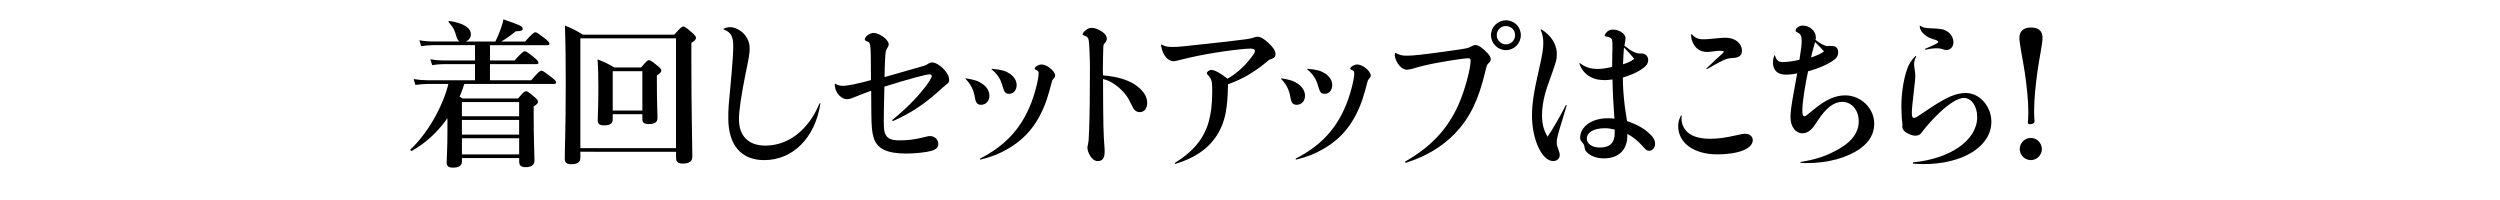
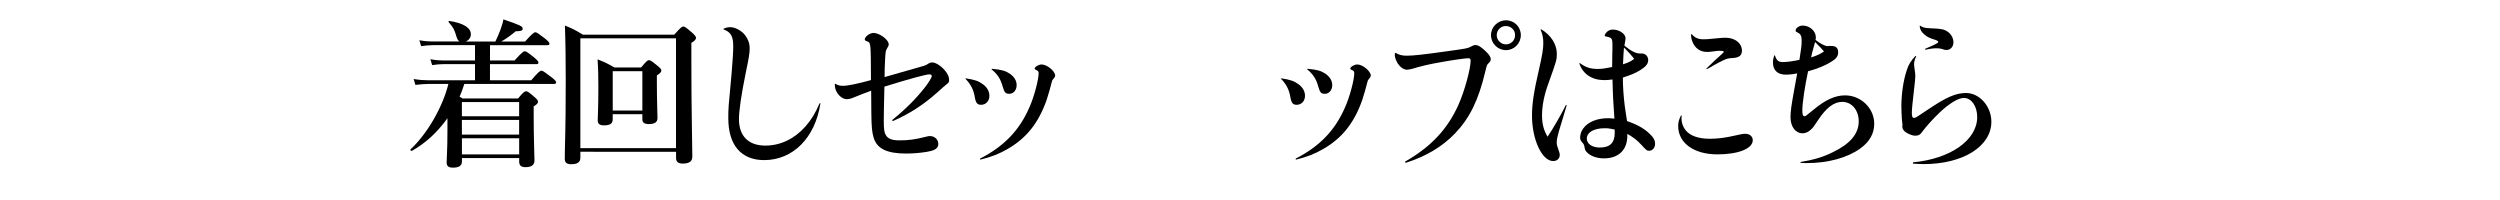
<svg xmlns="http://www.w3.org/2000/svg" version="1.1" id="レイヤー_1" x="0px" y="0px" width="750px" height="60px" viewBox="0 0 750 60" enable-background="new 0 0 750 60" xml:space="preserve">
  <g>
    <path d="M142.5,19.24h-9.42c-1.05,0-2.06,0.1-3.44,0.29l-0.53-1.77c1.53,0.29,2.68,0.38,3.83,0.38h9.56v-4.59h-12.62   c-1.05,0-2.1,0.1-3.54,0.29l-0.53-1.77c1.58,0.29,2.73,0.38,3.92,0.38h8.13c-0.43-0.24-0.67-0.67-0.91-1.43   c-0.67-2.3-0.96-2.73-2.34-4.35c-0.14-0.19,0-0.43,0.24-0.38c4.26,0.67,6.41,2.06,6.41,4.02c0,0.96-0.62,1.77-1.53,2.15h8.89   c0.57-1.2,1.1-2.44,1.53-3.59c0.43-1.2,0.77-2.3,0.86-3.06c5.07,1.72,5.79,2.1,5.79,2.77c0,0.62-0.43,0.77-2.1,0.81   c-1.29,1.1-2.96,2.3-4.3,3.06h7.12c2.15-2.39,2.73-2.77,3.06-2.77c0.43,0,0.96,0.38,2.96,1.91c0.91,0.77,1.29,1.15,1.29,1.48   c0,0.33-0.14,0.48-0.62,0.48h-17.21v4.59h7.36c2.15-2.39,2.73-2.77,3.06-2.77c0.43,0,0.96,0.38,2.87,1.91   c0.86,0.72,1.24,1.15,1.24,1.48c0,0.33-0.14,0.48-0.62,0.48h-13.92v4.83h12.39c2.1-2.49,2.68-2.87,3.01-2.87   c0.43,0,0.96,0.38,3.11,2.01c0.96,0.77,1.34,1.15,1.34,1.48c0,0.33-0.14,0.48-0.62,0.48h-26.92c-0.43,1.29-0.86,2.58-1.43,3.83   c0.24,0.14,0.53,0.33,0.91,0.53h16.64c1.53-1.87,2.01-2.15,2.39-2.15c0.48,0,0.86,0.29,2.53,1.72c0.76,0.67,1.05,1,1.05,1.39   c0,0.48-0.29,0.81-1.29,1.44v2.68c0,7.08,0.24,11.96,0.24,13.53c0,1.39-0.96,2.01-2.68,2.01c-1.34,0-1.91-0.48-1.91-1.77v-0.96   h-17.17v1.05c0,1.29-1,1.82-2.68,1.82c-1.34,0-1.91-0.43-1.91-1.58c0-1.34,0.24-3.78,0.24-9.33v-3.92   c-2.87,4.06-6.5,7.46-10.66,9.8c-0.19,0.1-0.62-0.29-0.43-0.43c5.16-4.83,9.66-12.77,11.38-19.65h-5.88c-1.2,0-2.39,0.1-4.02,0.29   l-0.53-1.77c1.77,0.29,3.06,0.38,4.4,0.38h14.01V19.24z M155.74,30.62h-17.17v4.26h17.17V30.62z M155.74,35.98h-17.17v4.4h17.17   V35.98z M138.58,41.48v4.83h17.17v-4.83H138.58z" />
    <path d="M174.11,45.54v1.77c0,1.34-0.86,1.96-2.77,1.96c-1.39,0-1.91-0.57-1.91-1.63c0-3.87,0.29-7.7,0.29-23.29   c0-5.55-0.05-11.09-0.24-16.69c2.53,1.05,2.92,1.24,5.36,2.73h27.45c1.91-2.15,2.3-2.44,2.68-2.44c0.48,0,0.86,0.29,2.73,1.91   c0.81,0.77,1.1,1.1,1.1,1.48c0,0.48-0.38,0.91-1.39,1.53v5.64c0,14.97,0.29,25.01,0.29,28.41c0,1.43-0.81,2.15-2.92,2.15   c-1.43,0-1.96-0.62-1.96-1.72v-1.82H174.11z M202.8,11.5h-28.69v32.95h28.69V11.5z M183.81,34.26v1.58c0,1.29-0.91,1.77-2.58,1.77   c-1.34,0-1.91-0.43-1.91-1.53c0-1.67,0.19-3.35,0.19-10.09c0-2.73-0.05-5.45-0.24-8.18c2.44,0.96,2.77,1.15,5.07,2.44h7.99   c1.58-1.91,1.96-2.2,2.34-2.2c0.48,0,0.86,0.29,2.63,1.72c0.81,0.67,1.1,1,1.1,1.39c0,0.43-0.24,0.72-1.34,1.48v2.1   c0,5.55,0.19,9.42,0.19,10.66c0,1.34-0.96,1.82-2.58,1.82c-1.29,0-1.96-0.38-1.96-1.43v-1.53H183.81z M192.71,21.35h-8.89v11.81   h8.89V21.35z" />
    <path d="M217.05,8.63c0.72-0.33,1.34-0.48,1.96-0.48c1.53,0,3.35,0.96,4.5,2.39c0.91,1.15,1.39,2.49,1.39,3.97   c0,1.43-0.19,2.63-1.2,7.46c-1.34,6.65-2.01,11.19-2.01,13.82c0,5.02,2.87,7.89,7.89,7.89c4.54,0,8.75-2.01,12.05-5.74   c1.77-2.01,2.96-3.97,4.26-6.98l0.24,0.05c-1.58,10.33-8.23,17.02-16.88,17.02c-6.89,0-10.76-4.5-10.76-12.53   c0-3.01,0-3.01,1-13.63c0.29-3.35,0.48-6.31,0.48-8.03c0-2.96-0.72-4.21-2.92-5.02V8.63z" />
    <path d="M250.62,25.13c0.67,0.43,1.29,0.62,2.3,0.62c1.39,0,4.59-0.67,8.37-1.72c-0.05-11.09-0.05-11.14-1-11.57   c-0.77-0.29-0.86-0.38-0.86-0.62c0-0.86,1.53-1.96,2.63-1.96c0.05,0,0.05,0,0.1,0c1.82,0.1,4.45,2.06,4.45,3.4   c0,0.38,0,0.43-0.57,1.39c-0.33,0.53-0.38,0.96-0.48,2.63c-0.1,1.48-0.19,4.11-0.19,5.83c1.1-0.33,1.1-0.33,4.5-1.29l7.22-2.06   c0.72-0.24,0.72-0.24,1.72-0.86c0.14-0.1,0.53-0.19,0.86-0.19c1.2,0,3.06,1.34,4.16,2.87c0.67,0.96,0.91,1.63,0.91,2.44   c0,0.62-0.1,0.77-1.2,1.63c-0.43,0.33-0.43,0.33-2.39,2.1c-4.21,3.73-8.37,6.41-13.29,8.56l-0.24-0.29   c4.02-3.25,7.17-6.41,9.76-9.71c1.24-1.58,2.15-3.06,2.15-3.54c0-0.29-0.29-0.48-0.72-0.48c-1,0-5.79,1.29-13.49,3.68   c-0.14,6.07-0.19,8.23-0.19,10.28c0,2.44,0.14,3.49,0.62,4.26c0.62,1.1,1.86,1.58,4.02,1.58c2.82,0,4.69-0.24,8.08-1.1   c0.53-0.14,0.81-0.19,1.15-0.19c1.39,0,2.49,1.05,2.49,2.34c0,1.05-0.62,1.67-2.06,2.1c-1.48,0.43-4.88,0.81-7.46,0.81   c-5.93,0-8.89-1.43-9.9-4.83c-0.48-1.67-0.62-3.25-0.67-7.32c-0.05-5.36-0.05-5.36-0.05-6.7c-0.86,0.29-3.59,1.34-5.93,2.3   c-0.48,0.14-0.96,0.24-1.39,0.24c-1.2,0-2.53-1.05-3.2-2.53c-0.29-0.67-0.38-1.1-0.38-2.06L250.62,25.13z" />
    <path d="M289.74,23.5c2.73,0.43,3.83,0.81,5.12,1.77c1.29,0.91,1.96,2.15,1.96,3.49c0,1.53-1.05,2.68-2.49,2.68   c-1.1,0-1.58-0.53-1.86-2.15c-0.38-2.39-1.24-4.02-2.87-5.69L289.74,23.5z M293.99,47.6c7.27-3.73,11.86-8.51,14.87-15.49   c1.39-3.11,2.73-8.23,2.73-10.14c0-0.53-0.19-0.77-0.72-0.96c-0.33-0.14-0.48-0.24-0.48-0.43c0-0.53,1.24-1.24,2.1-1.24   c1.63,0,4.06,2.01,4.06,3.35c0,0.24-0.19,0.57-0.48,0.91c-0.38,0.38-0.38,0.43-0.53,0.96c-0.19,0.91-1.2,4.4-1.53,5.36   c-2.39,6.84-5.98,11.43-11.57,14.68c-2.68,1.58-5.07,2.49-8.37,3.3L293.99,47.6z M297.58,20.63c3.01,0.29,4.06,0.62,5.45,1.53   c1.29,0.96,1.96,2.06,1.96,3.4c0,1.48-0.96,2.58-2.2,2.58c-1.15,0-1.48-0.38-2.01-2.25c-0.62-2.25-1.58-3.68-3.35-5.12   L297.58,20.63z" />
-     <path d="M341.43,26.08c1.82,1.48,2.73,3.06,2.73,4.83c0,1.63-0.91,2.73-2.25,2.73c-0.48,0-1.05-0.19-1.39-0.53   c-0.43-0.38-0.43-0.38-1.72-2.96c-0.81-1.67-2.58-3.63-4.4-4.83c-1.15-0.81-1.96-1.2-3.49-1.63c0.05,13.58,0.1,16.4,0.43,20.37   c0.05,0.48,0.05,0.96,0.05,1.53c0,1.82-0.67,2.73-2.01,2.73c-0.91,0-1.63-0.48-2.25-1.43c-0.57-0.86-0.91-1.87-0.91-2.63   c0-0.19,0.1-0.67,0.19-1.1c0.19-0.86,0.19-0.86,0.33-4.35c0.14-2.92,0.24-10.38,0.24-18.55c0-2.49-0.19-7.03-0.33-7.99   c-0.1-0.86-0.48-1.34-1.2-1.53c-0.57-0.19-0.67-0.24-0.67-0.43c0-0.29,0.43-0.86,0.91-1.24c0.57-0.48,1.15-0.72,1.82-0.72   c0.96,0,2.15,0.48,3.25,1.24c0.81,0.62,1.29,1.29,1.29,2.01c0,0.43-0.19,0.81-0.53,1.24c-0.48,0.53-0.48,0.57-0.53,1.34   c-0.05,0.86-0.14,5.69-0.14,6.93c0,0.29,0,0.86,0.05,1.48C335.79,23.07,339.09,24.17,341.43,26.08z" />
-     <path d="M348.41,13.36c1.29,0.62,1.77,0.72,3.3,0.72c1.91,0,1.91,0,16.16-1.58c6.55-0.77,6.84-0.81,7.99-1.15   c0.86-0.29,1.05-0.33,1.39-0.33c0.86,0,1.91,0.57,3.25,1.82c1.48,1.39,2.15,2.39,2.15,3.4c0,0.72-0.29,1.1-1.05,1.39   c-0.86,0.29-0.86,0.29-1.34,0.72c-3.87,3.25-7.51,5.4-11.86,6.93c-0.1,7.03-0.81,10.86-2.73,14.3c-2.53,4.59-6.74,7.65-13.1,9.61   l-0.14-0.29c5.5-3.39,8.7-7.27,10.14-12.24c0.76-2.68,1.1-5.4,1.1-9.33c0-3.06-0.14-3.59-1.43-4.97c-0.1-0.14-0.19-0.29-0.19-0.38   c0-0.48,0.72-1,1.34-1c1,0,2.68,0.91,4.88,2.63c2.87-1.67,5.21-3.83,7.36-6.69c0.62-0.81,0.86-1.29,0.86-1.67   c0-0.43-0.53-0.67-1.39-0.67c-1.63,0-6.22,0.53-10.42,1.2c-4.26,0.72-6.41,1.15-10.28,2.1c-1.39,0.38-1.91,0.48-2.39,0.48   c-0.72,0-1.43-0.38-2.1-1.05c-0.86-1-1.29-1.91-1.63-3.83L348.41,13.36z" />
    <path d="M384.42,23.5c2.73,0.43,3.83,0.81,5.12,1.77c1.29,0.91,1.96,2.15,1.96,3.49c0,1.53-1.05,2.68-2.49,2.68   c-1.1,0-1.58-0.53-1.87-2.15c-0.38-2.39-1.24-4.02-2.87-5.69L384.42,23.5z M388.68,47.6c7.27-3.73,11.86-8.51,14.87-15.49   c1.39-3.11,2.73-8.23,2.73-10.14c0-0.53-0.19-0.77-0.72-0.96c-0.33-0.14-0.48-0.24-0.48-0.43c0-0.53,1.24-1.24,2.1-1.24   c1.63,0,4.06,2.01,4.06,3.35c0,0.24-0.19,0.57-0.48,0.91c-0.38,0.38-0.38,0.43-0.53,0.96c-0.19,0.91-1.2,4.4-1.53,5.36   c-2.39,6.84-5.98,11.43-11.57,14.68c-2.68,1.58-5.07,2.49-8.37,3.3L388.68,47.6z M392.26,20.63c3.01,0.29,4.07,0.62,5.45,1.53   c1.29,0.96,1.96,2.06,1.96,3.4c0,1.48-0.96,2.58-2.2,2.58c-1.15,0-1.48-0.38-2.01-2.25c-0.62-2.25-1.58-3.68-3.35-5.12   L392.26,20.63z" />
    <path d="M421.48,48.51c7.79-4.45,12.82-9.76,16.12-17.22c1.77-3.97,3.59-10.62,3.59-13.1c0-0.53-0.19-0.72-0.76-0.72   c-0.81,0-4.54,0.53-7.99,1.15c-3.87,0.67-6.46,1.29-8.7,2.01c-0.57,0.14-1.24,0.29-1.67,0.29c-0.96,0-2.01-0.77-2.77-1.91   c-0.48-0.81-0.86-1.82-0.86-2.44c0-0.14,0-0.33,0.05-0.62l0.19-0.1c0.96,0.62,1.96,0.86,3.35,0.86c1.96,0,4.97-0.33,12.48-1.39   c5.59-0.77,5.79-0.81,7.08-1.48c0.38-0.24,0.67-0.33,1.05-0.33c0.86,0,1.96,0.72,3.44,2.25c0.81,0.86,1.15,1.43,1.15,2.06   c0,0.33-0.19,0.72-0.62,1.1c-0.53,0.53-0.53,0.53-1,2.44c-2.06,8.7-4.69,14.06-9.09,18.65c-3.87,4.02-8.61,6.84-14.82,8.85   L421.48,48.51z M456.25,10.54c0,2.49-2.01,4.5-4.45,4.5c-2.49,0-4.5-2.01-4.5-4.5c0-2.44,2.01-4.45,4.5-4.45   S456.25,8.05,456.25,10.54z M449.02,10.54c0,1.53,1.24,2.77,2.77,2.77s2.73-1.2,2.73-2.77c0-1.53-1.2-2.73-2.77-2.73   C450.22,7.81,449.02,9.01,449.02,10.54z" />
    <path d="M462.32,8.77c2.92,1.67,4.73,4.54,4.73,7.32c0,1.82-0.05,2.06-2.53,8.94c-1.29,3.54-1.91,6.74-1.91,9.56   c0,2.63,0.53,4.59,1.67,6.41c1.39-2.01,4.06-6.6,5.5-9.52l0.24,0.1c-1,3.25-1.34,4.4-1.58,5.26c-1.1,3.54-1.43,4.88-1.43,5.93   c0,0.53,0.14,1.15,0.48,2.01c0.33,0.96,0.43,1.24,0.43,1.72c0,1.05-0.81,1.82-1.96,1.82c-3.35,0-6.36-6.41-6.36-13.63   c0-3.54,0.53-7.08,2.1-13.87c1-4.35,1.29-6.17,1.29-7.94c0-1.48-0.24-2.63-0.81-3.97L462.32,8.77z M473.94,18.91   c1.72,1.29,3.16,1.77,5.4,1.77c1.2,0,2.49-0.19,4.3-0.57c0.05-2.58,0.05-3.2,0.05-3.97c0.05-0.86,0.05-1.43,0.05-1.77   c0-2.96,0-3.01-2.01-3.44c-0.24-0.05-0.33-0.14-0.33-0.29s0.19-0.48,0.43-0.81c0.57-0.67,1.2-0.96,2.06-0.96   c1.91,0,3.78,1.29,3.78,2.63c0,0.19-0.05,0.48-0.1,0.77c-0.1,0.57-0.14,0.81-0.24,1.43c2.15,1.72,3.4,2.34,4.69,2.34h0.53   c1.1,0,1.91,0.86,1.91,2.01c0,1.05-0.67,1.91-2.34,2.96c-1.58,0.96-2.68,1.43-5.26,2.25c0,2.73,0.19,5.26,0.53,8.23   c0,0.29,0.29,1.91,0.72,4.83c3.06,1.05,5.31,2.29,6.93,3.97c1.05,0.96,1.48,1.82,1.48,2.87c0,1.15-0.76,2.06-1.77,2.06   c-0.67,0-0.76-0.05-2.34-1.77c-1.24-1.34-2.25-2.15-4.21-3.3c0,0.24,0,0.48,0,0.57c0,4.26-2.63,6.79-7.03,6.79   c-2.15,0-4.11-0.72-5.17-1.91c-0.43-0.48-0.48-0.62-0.67-1.58c-0.1-0.53-0.24-0.86-0.62-1.24c-0.53-0.62-0.67-0.91-0.67-1.58   c0-0.81,0.33-1.87,0.91-2.63c1.39-1.96,4.11-3.11,7.46-3.11c0.72,0,1.1,0.05,1.91,0.14c-0.33-4.73-0.48-7.27-0.57-11.76   c-1.15,0.14-1.72,0.19-2.49,0.19c-3.68,0-6.46-1.86-7.46-5.02L473.94,18.91z M481.4,38.47c-3.25,0-5.36,1.24-5.36,3.11   c0,1.58,1.58,2.68,3.92,2.68c2.96,0,4.45-1.39,4.45-4.3c0-0.14,0-1.1,0-1.1C483.07,38.56,482.45,38.47,481.4,38.47z M490.25,17.67   c-0.67-0.91-1.77-2.15-3.06-3.4c-0.1,1.05-0.19,2.73-0.29,5.02C488.52,18.77,489.24,18.43,490.25,17.67z" />
    <path d="M504.5,34.69c-0.05,0.38-0.05,0.67-0.05,0.91c0,1.29,0.48,2.54,1.29,3.54c1.39,1.63,3.83,2.49,7.22,2.49   c2.29,0,4.64-0.29,7.51-0.96c2.1-0.48,2.44-0.53,3.16-0.53c1.29,0,2.2,0.81,2.2,1.91c0,2.53-4.3,4.26-10.62,4.26   c-7.03,0-11.76-3.4-11.76-8.51c0-1.15,0.24-1.96,0.86-3.2L504.5,34.69z M507.51,10.21c0.86,1.1,1.96,1.58,3.49,1.58   c0.96,0,0.96,0,4.4-0.33c0.86-0.1,1.67-0.14,2.3-0.14c2.77,0,4.88,1.63,4.88,3.87c0,1.39-0.76,2.06-2.58,2.2   c-1.53,0.1-1.77,0.14-3.06,0.72c-0.76,0.33-1.15,0.57-2.92,1.53c-1.29,0.77-1.29,0.77-2.01,1.1l-0.14-0.14   c2.15-2.1,3.2-3.06,4.59-4.3c0.48-0.43,0.67-0.62,0.67-0.77c0-0.19-0.33-0.29-1.43-0.29c-0.33,0-0.33,0-2.2,0.24   c-0.48,0.05-0.96,0.1-1.39,0.1c-1.77,0-3.2-0.81-4.07-2.39c-0.43-0.77-0.72-1.77-0.72-2.53c0-0.05,0-0.19,0.05-0.38L507.51,10.21z" />
    <path d="M532.47,16.61c0.05,0.14,0.1,0.29,0.14,0.38c0.43,1.2,1,1.63,2.25,1.63c1.15,0,3.06-0.24,4.97-0.67   c0.53-3.3,0.67-4.35,0.67-5.79c0-1.34-0.33-2.01-1.2-2.39c-0.48-0.24-0.62-0.33-0.62-0.57c0-0.77,1.05-1.53,2.15-1.53   c2.06,0,3.92,1.63,3.92,3.49c0,0.29,0,0.43-0.09,0.81c1.29,1.05,2.82,1.87,3.63,1.87c0.14,0,0.29,0,0.53-0.05c0.24,0,0.38,0,0.62,0   c1.34,0,2.01,0.62,2.01,1.91c0,1.1-0.53,1.87-1.91,2.73c-1.87,1.2-4.06,2.1-7.12,2.96c-1,4.69-1.72,9.52-1.72,11.81   c0,1.15,0.19,1.67,0.67,1.67c0.29,0,0.29,0,2.63-1.91c3.59-3.01,6.55-4.35,9.52-4.35c4.78,0,8.75,3.87,8.75,8.51   c0,2.92-1.39,5.4-4.16,7.41c-3.92,2.82-9.71,4.4-16.12,4.4c-0.24,0-0.91,0-1.82-0.05v-0.29c3.83-0.62,6.65-1.43,9.66-2.92   c5.26-2.54,7.79-5.55,7.79-9.28c0-3.35-2.1-5.83-4.93-5.83c-2.53,0-4.83,1.77-7.32,5.55c-1.34,2.01-1.39,2.1-2.01,2.68   c-0.76,0.77-1.67,1.2-2.58,1.2c-2.15,0-3.63-2.01-3.63-4.88c0-1.63,0.29-3.68,1.15-8.37c0.48-2.63,0.57-3.16,0.86-4.73   c-1.39,0.29-2.39,0.38-3.49,0.38c-2.39,0-3.78-1.34-3.78-3.63c0-0.67,0.1-1.29,0.38-2.15H532.47z M547.2,15.42   c-0.43-0.53-1.58-1.72-2.68-2.82c-0.14,0.62-0.14,0.62-0.57,2.1c-0.24,0.81-0.38,1.34-0.62,2.53   C545.24,16.61,546.15,16.18,547.2,15.42z" />
    <path d="M574.84,16.95c-0.43,0.86-0.62,1.63-0.62,2.49c0,0.24,0.05,0.57,0.14,1.15c0.19,1.15,0.24,1.77,0.24,2.3   c0,0.48-0.05,1.15-0.86,8.27c-0.1,0.91-0.19,2.1-0.19,2.68c0,1.15,0.19,1.53,0.67,1.53c0.43,0,0.67-0.14,4.21-2.54   c5.45-3.68,8.32-4.93,11.38-4.93c4.06,0,7.6,4.02,7.6,8.61c0,7.41-8.51,12.72-20.32,12.72c-0.91,0-1.63-0.05-3.2-0.14V48.7   c11.29-1.05,19.27-6.7,19.27-13.58c0-3.25-1.72-5.74-4.02-5.74c-1.63,0-4.35,1.63-7.22,4.35c-2.01,1.91-4.16,4.3-5.16,5.69   c-0.67,1-1.2,1.29-2.25,1.29c-0.81,0-2.2-0.57-3.01-1.2c-0.53-0.48-0.81-0.96-0.81-1.58l0.05-0.53c0-0.1-0.1-0.91-0.19-1.82   c-0.05-0.72-0.14-2.63-0.14-3.73c0-3.78,0.62-7.84,1.63-10.81c0.53-1.72,1.2-2.77,2.63-4.3L574.84,16.95z M576.08,7.72   c0.81,0.57,1.29,0.67,3.16,0.77c3.16,0.1,4.06,0.29,5.17,1.1c1,0.72,1.62,1.91,1.62,3.11c0,1.34-0.91,2.3-2.1,2.3   c-0.38,0-0.38,0-1.58-0.38c-0.29-0.1-1-0.14-1.67-0.14c-0.67,0-1.29,0.1-3.11,0.43l-0.1-0.24c0.48-0.24,0.48-0.24,2.1-0.91   c1.48-0.67,1.91-0.96,1.91-1.2c0-0.19-0.19-0.33-0.67-0.53c-2.01-0.62-2.58-0.91-3.49-1.67c-0.96-0.81-1.34-1.58-1.43-2.58   L576.08,7.72z" />
-     <path d="M612.76,11.35c0,1.72-1.05,6.6-1.53,10.14c-0.53,3.92-1,8.23-1,11.81c0,1.15,0.05,2.2,0.14,3.11   c0,0.43-0.38,0.86-1.53,0.86c-0.33,0-0.48-0.19-0.48-0.57c0.1-0.86,0.14-1.91,0.14-3.11c0-3.73-0.53-8.18-1.05-11.76   c-0.48-3.3-1.63-8.7-1.63-10.47c0-1.82,1.05-3.11,3.49-3.11C611.71,8.24,612.76,9.44,612.76,11.35z M612.57,44.73   c0,1.77-1.53,3.3-3.3,3.3c-1.87,0-3.35-1.53-3.35-3.3c0-1.82,1.48-3.35,3.35-3.35C611.04,41.38,612.57,42.91,612.57,44.73z" />
  </g>
</svg>